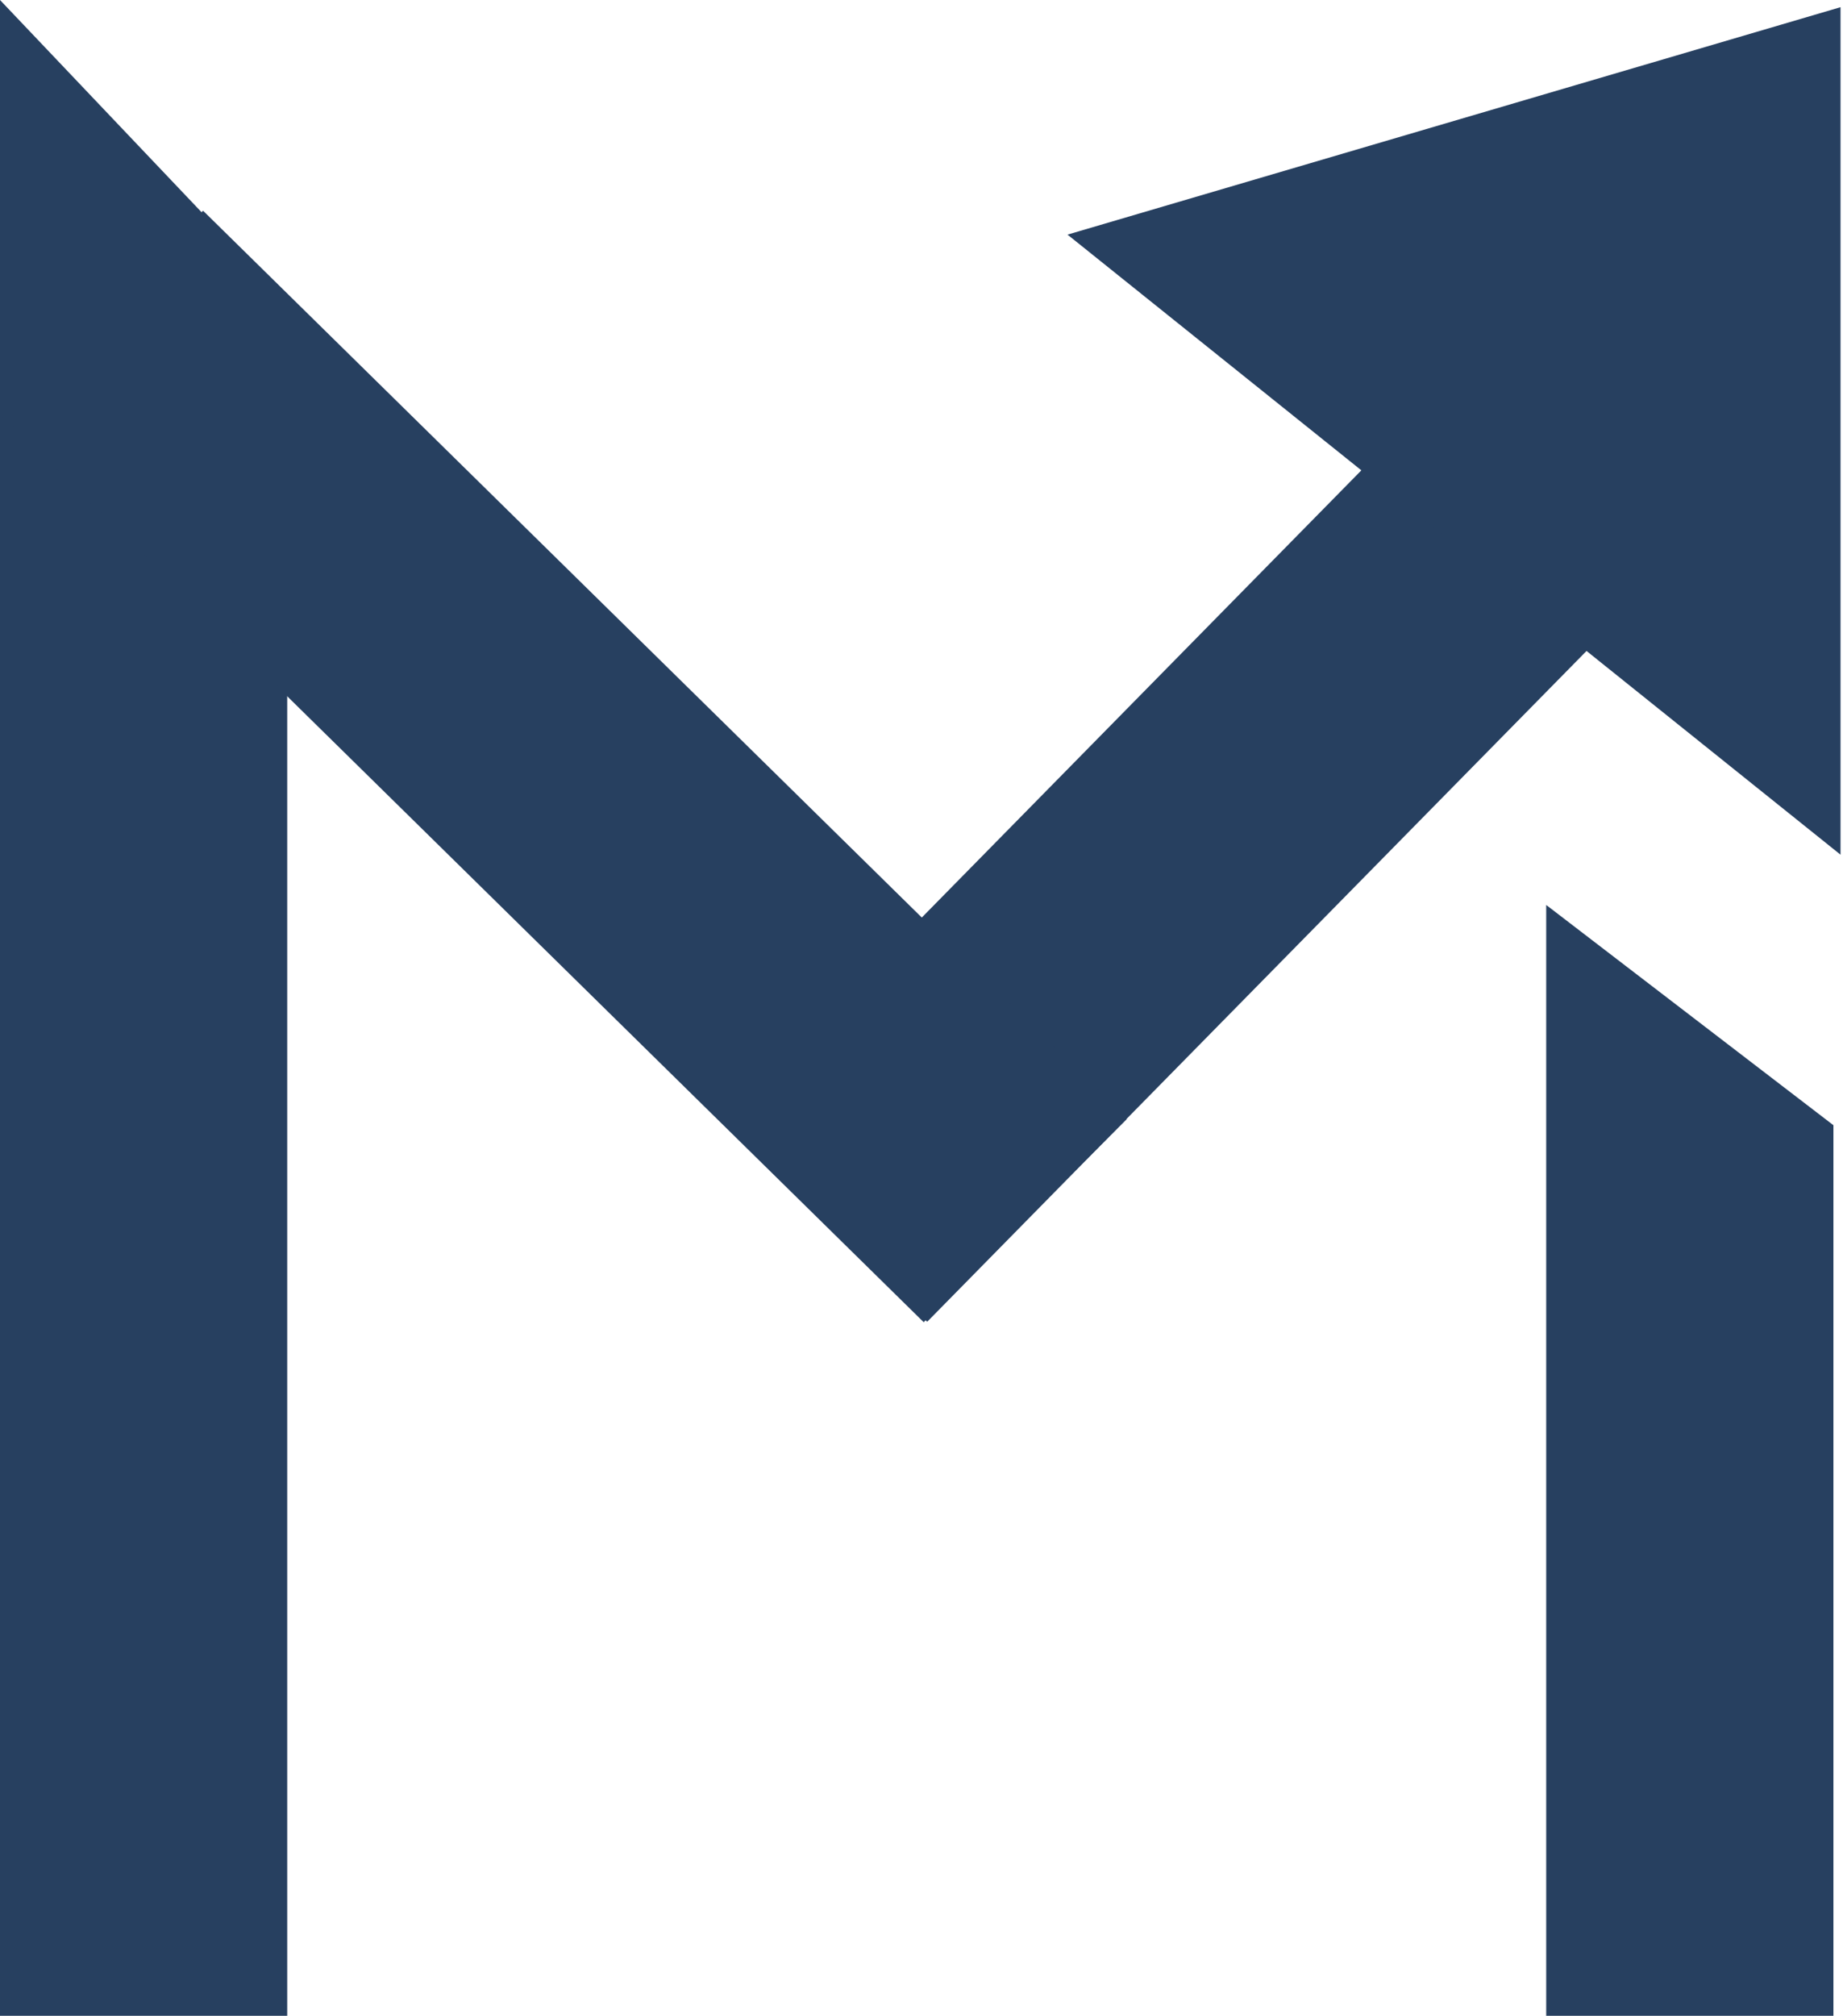
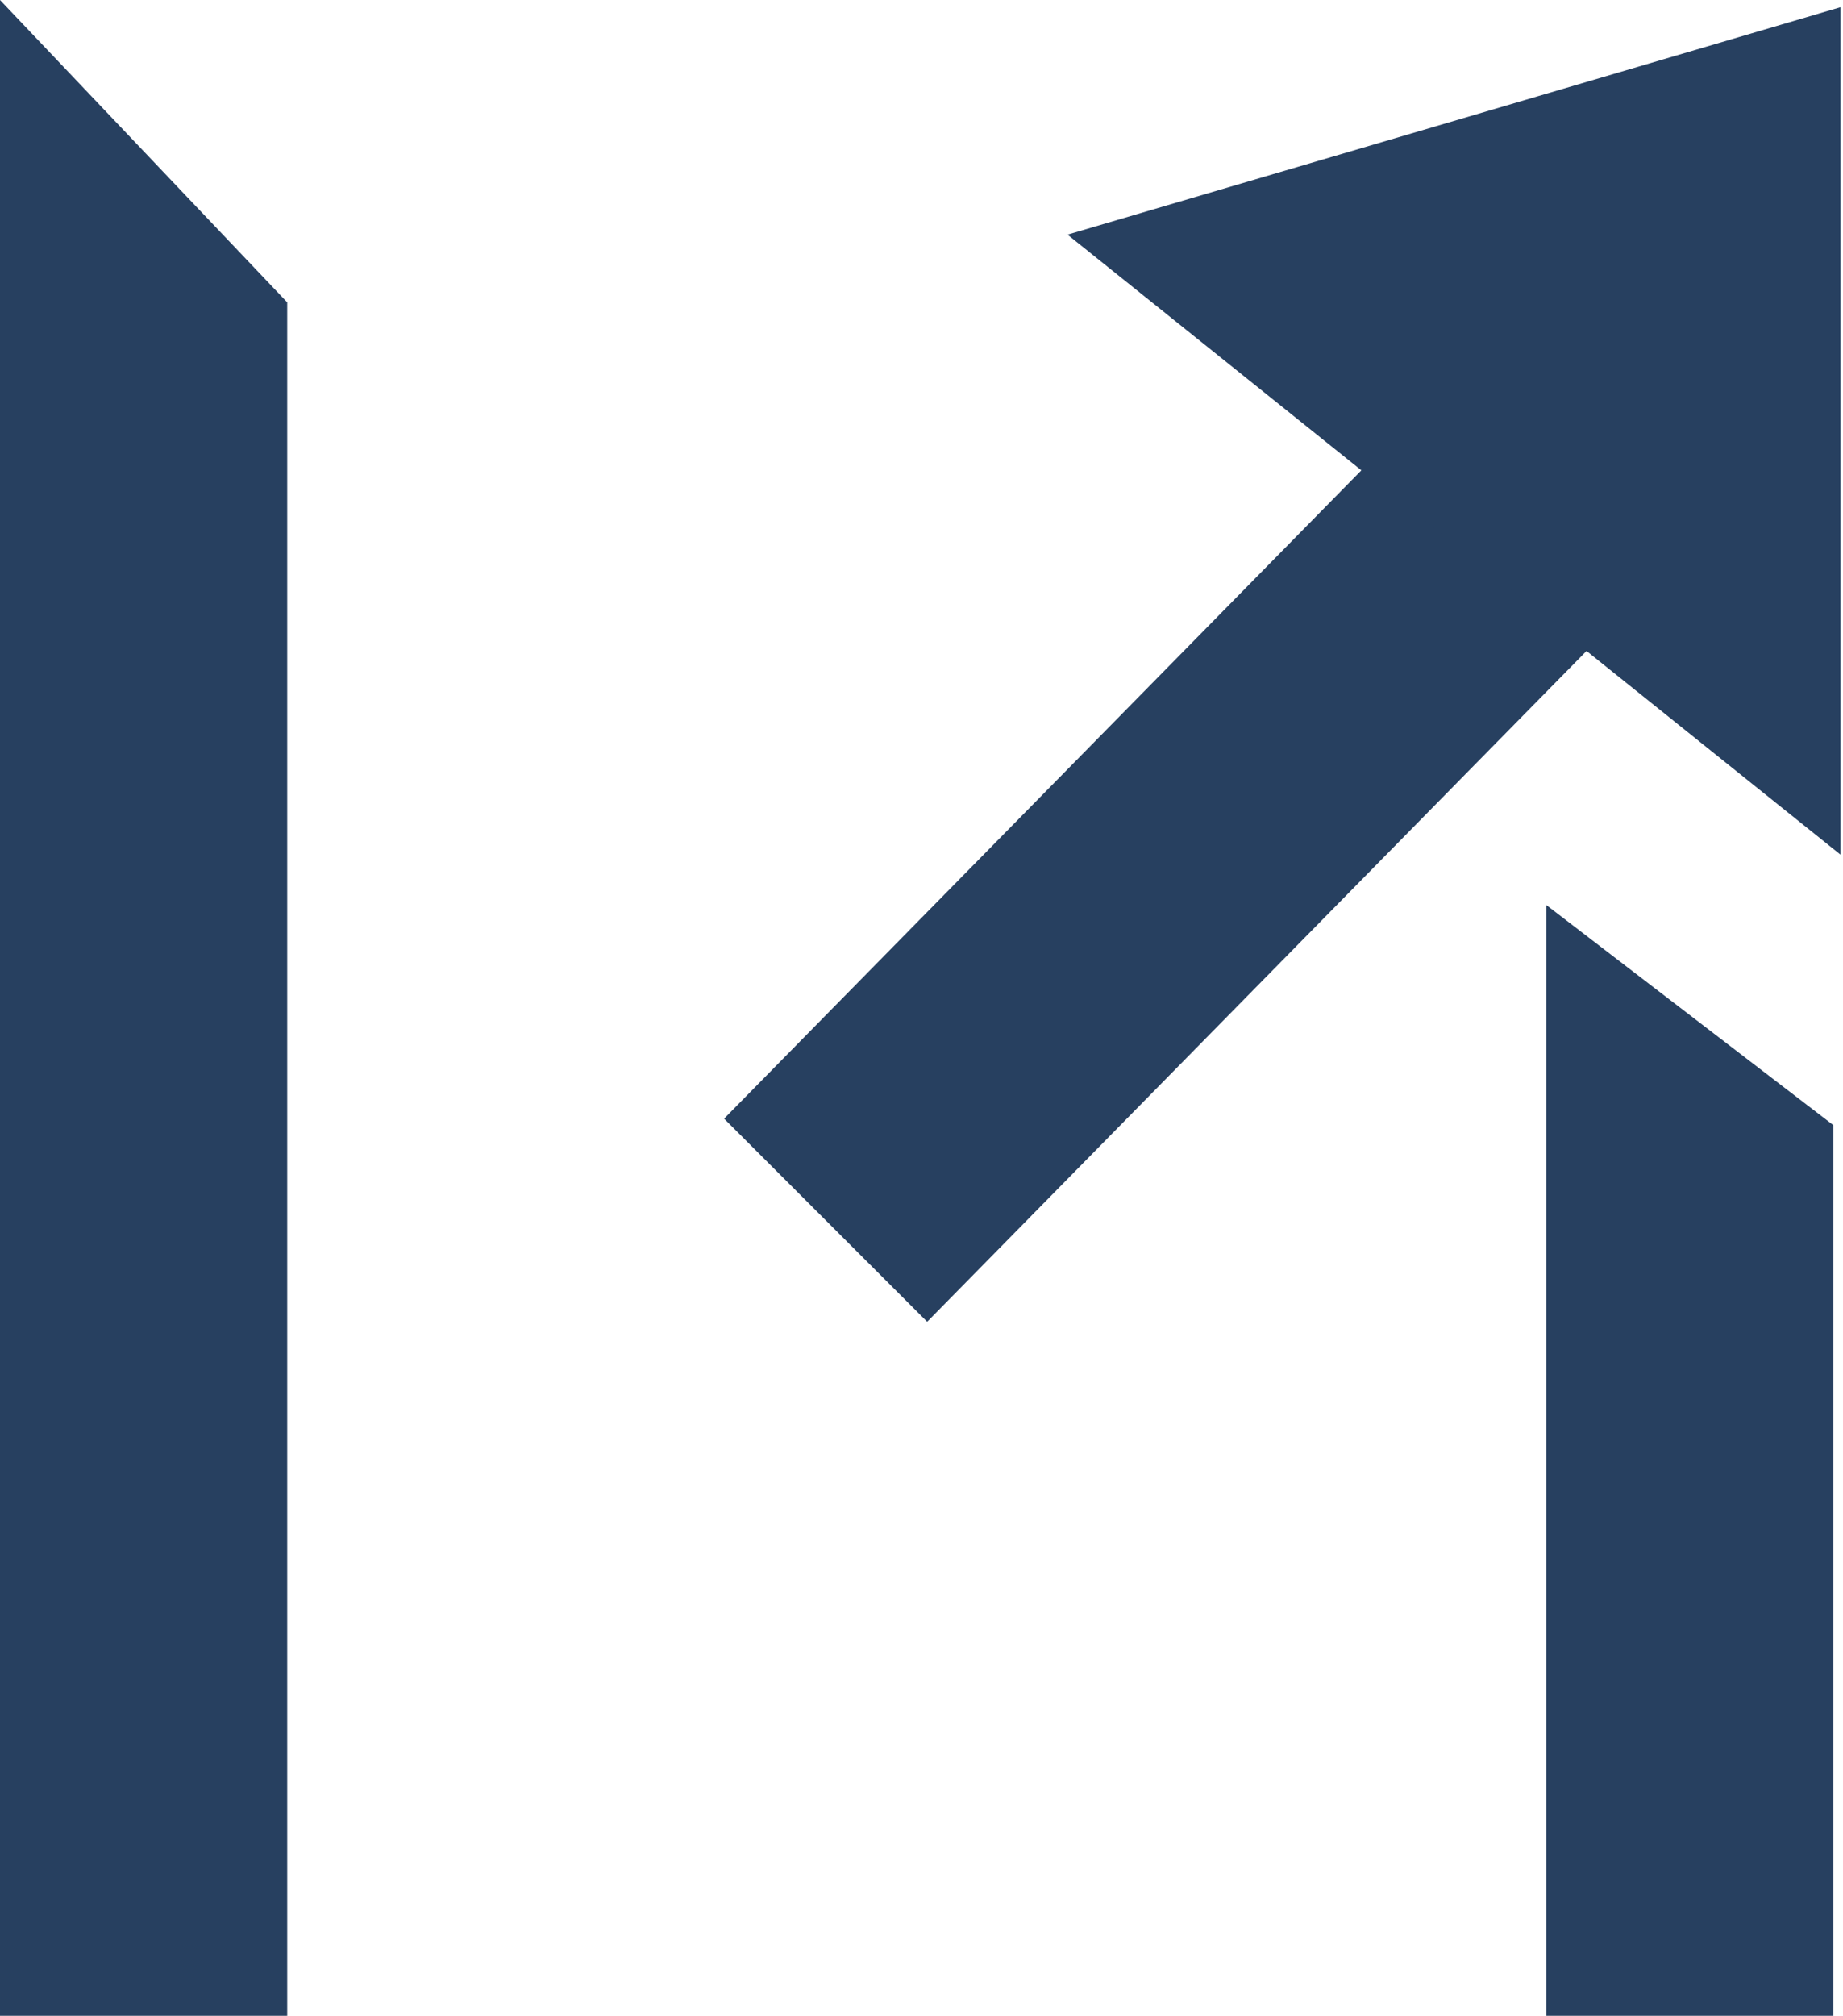
<svg xmlns="http://www.w3.org/2000/svg" width="385" height="421" viewBox="0 0 385 421" fill="none">
-   <rect width="385" height="421" fill="none" />
  <path d="M323 189L383 235V421H323V189Z" fill="#274060" />
  <path d="M0 0L60 63.15V421H0V0Z" fill="#274060" />
  <rect width="60" height="270.63" transform="matrix(0.707 0.707 -0.701 0.713 340.977 40.669)" fill="#274060" />
-   <rect width="60" height="270.63" transform="matrix(0.707 -0.707 0.713 0.701 0 86.426)" fill="#274060" />
  <path d="M223 49L384.483 1.5L384.483 178.5L223 49Z" fill="#274060" />
</svg>